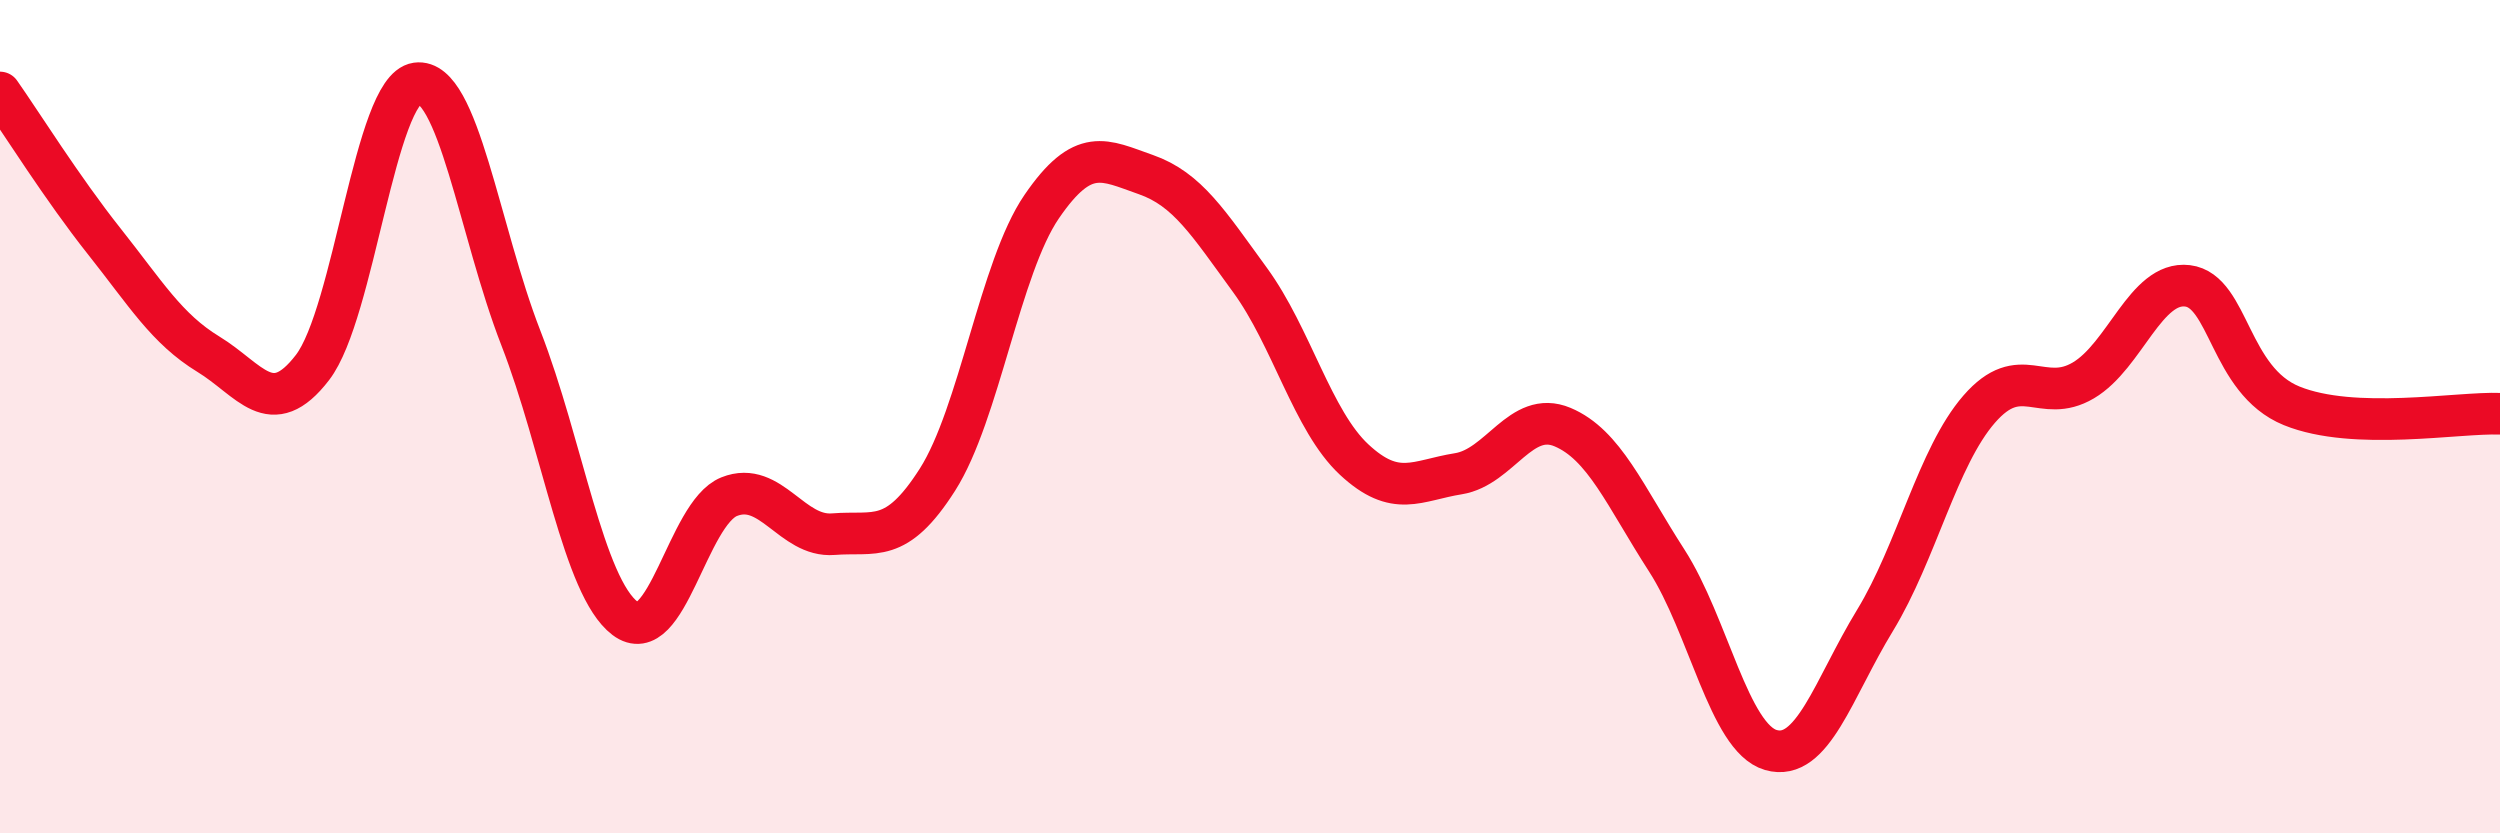
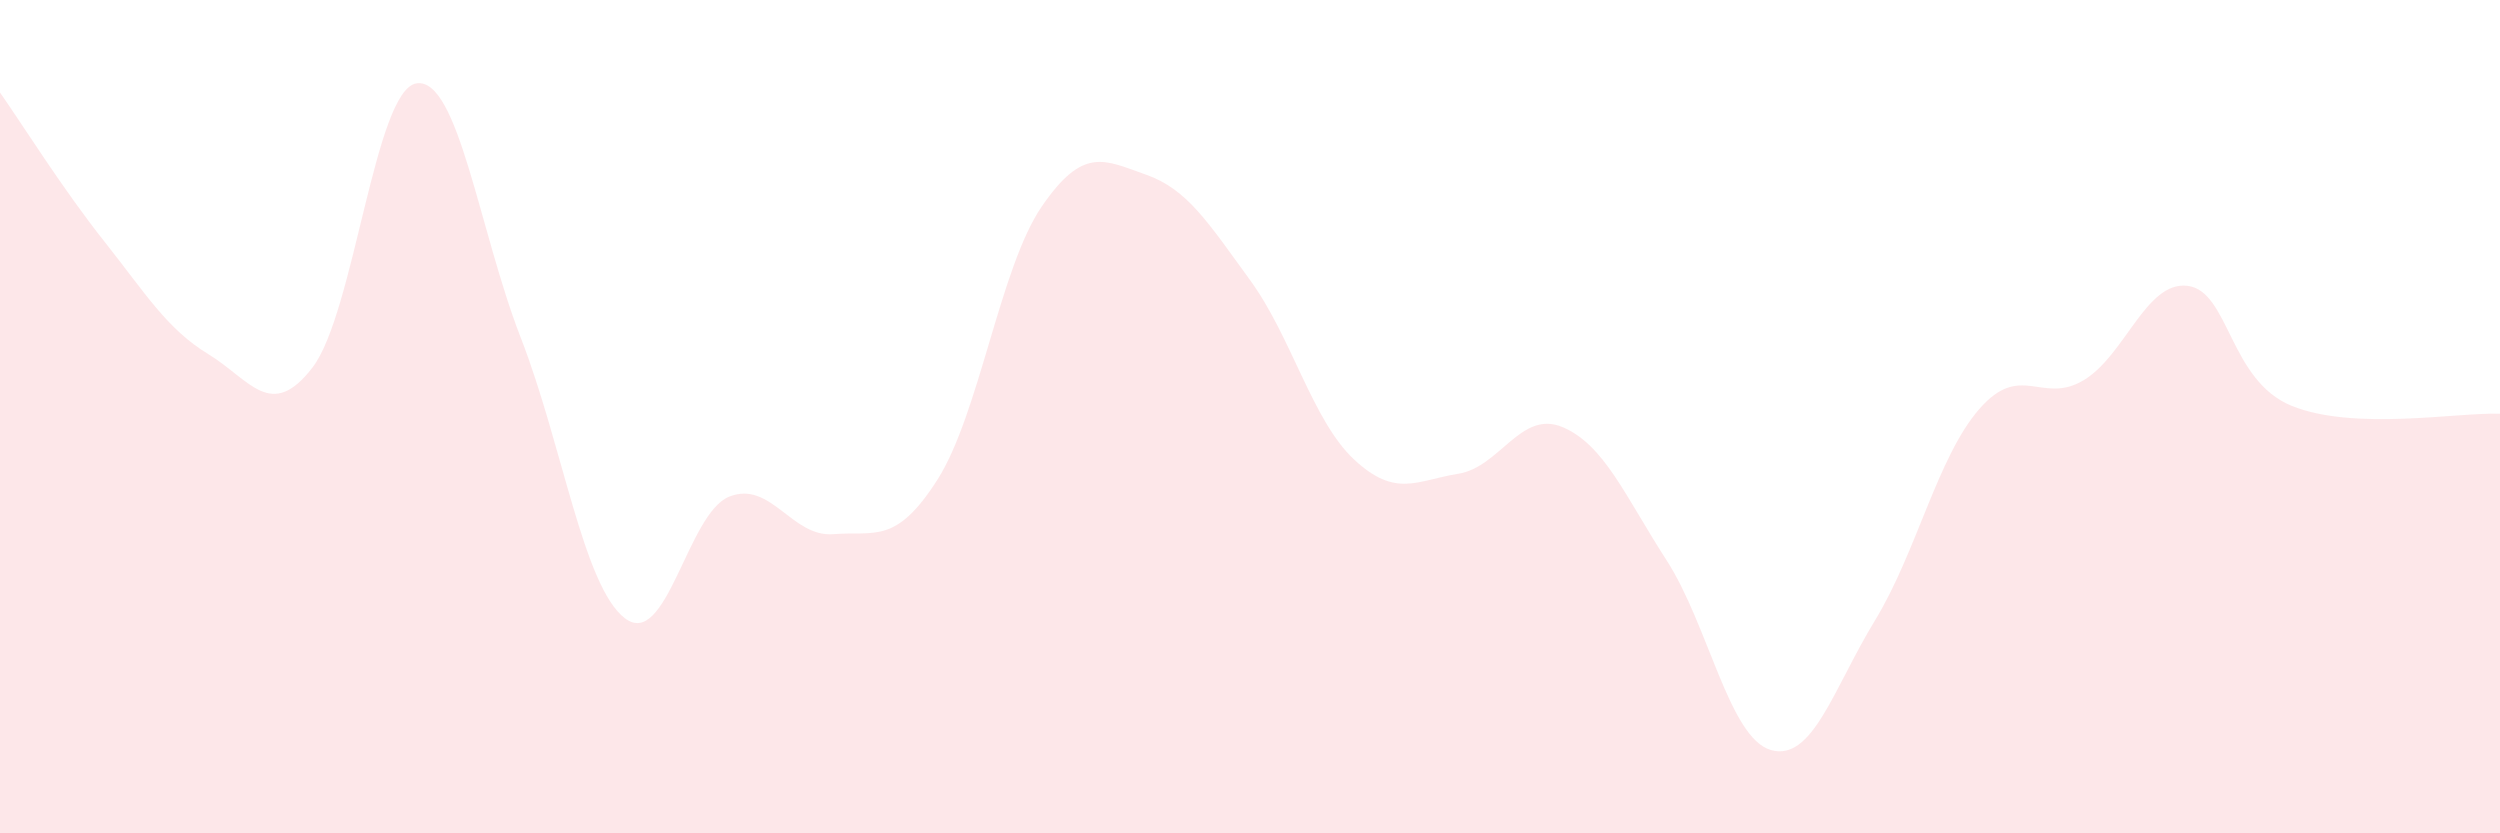
<svg xmlns="http://www.w3.org/2000/svg" width="60" height="20" viewBox="0 0 60 20">
  <path d="M 0,2.22 C 0.5,2.93 1.5,4.53 2.5,5.79 C 3.5,7.05 4,7.89 5,8.5 C 6,9.11 6.5,10.12 7.5,8.82 C 8.5,7.52 9,2.14 10,2 C 11,1.86 11.5,5.54 12.5,8.11 C 13.5,10.68 14,14.08 15,14.84 C 16,15.6 16.5,12.32 17.5,11.92 C 18.5,11.52 19,12.9 20,12.82 C 21,12.74 21.5,13.08 22.5,11.51 C 23.5,9.94 24,6.42 25,4.96 C 26,3.5 26.5,3.84 27.5,4.19 C 28.5,4.54 29,5.35 30,6.72 C 31,8.09 31.5,10.1 32.5,11.03 C 33.5,11.96 34,11.53 35,11.37 C 36,11.21 36.5,9.83 37.5,10.25 C 38.5,10.67 39,11.9 40,13.45 C 41,15 41.5,17.71 42.5,18 C 43.5,18.29 44,16.53 45,14.89 C 46,13.25 46.5,10.97 47.5,9.82 C 48.5,8.67 49,9.72 50,9.13 C 51,8.54 51.5,6.74 52.5,6.86 C 53.5,6.98 53.5,9.13 55,9.74 C 56.5,10.35 59,9.89 60,9.93L60 20L0 20Z" fill="#EB0A25" opacity="0.1" stroke-linecap="round" stroke-linejoin="round" />
-   <path d="M 0,2.22 C 0.5,2.93 1.5,4.53 2.5,5.79 C 3.5,7.05 4,7.89 5,8.5 C 6,9.11 6.5,10.12 7.5,8.82 C 8.5,7.52 9,2.14 10,2 C 11,1.86 11.5,5.54 12.5,8.11 C 13.5,10.68 14,14.08 15,14.84 C 16,15.6 16.5,12.32 17.5,11.92 C 18.5,11.52 19,12.9 20,12.82 C 21,12.74 21.5,13.08 22.5,11.51 C 23.5,9.94 24,6.42 25,4.96 C 26,3.5 26.5,3.84 27.5,4.19 C 28.5,4.54 29,5.35 30,6.72 C 31,8.09 31.5,10.1 32.5,11.03 C 33.5,11.96 34,11.53 35,11.37 C 36,11.21 36.5,9.83 37.5,10.25 C 38.5,10.67 39,11.9 40,13.45 C 41,15 41.5,17.71 42.5,18 C 43.5,18.29 44,16.53 45,14.89 C 46,13.25 46.5,10.97 47.5,9.82 C 48.5,8.67 49,9.72 50,9.13 C 51,8.54 51.5,6.74 52.5,6.86 C 53.5,6.98 53.5,9.13 55,9.74 C 56.5,10.35 59,9.89 60,9.93" stroke="#EB0A25" stroke-width="1" fill="none" stroke-linecap="round" stroke-linejoin="round" />
</svg>